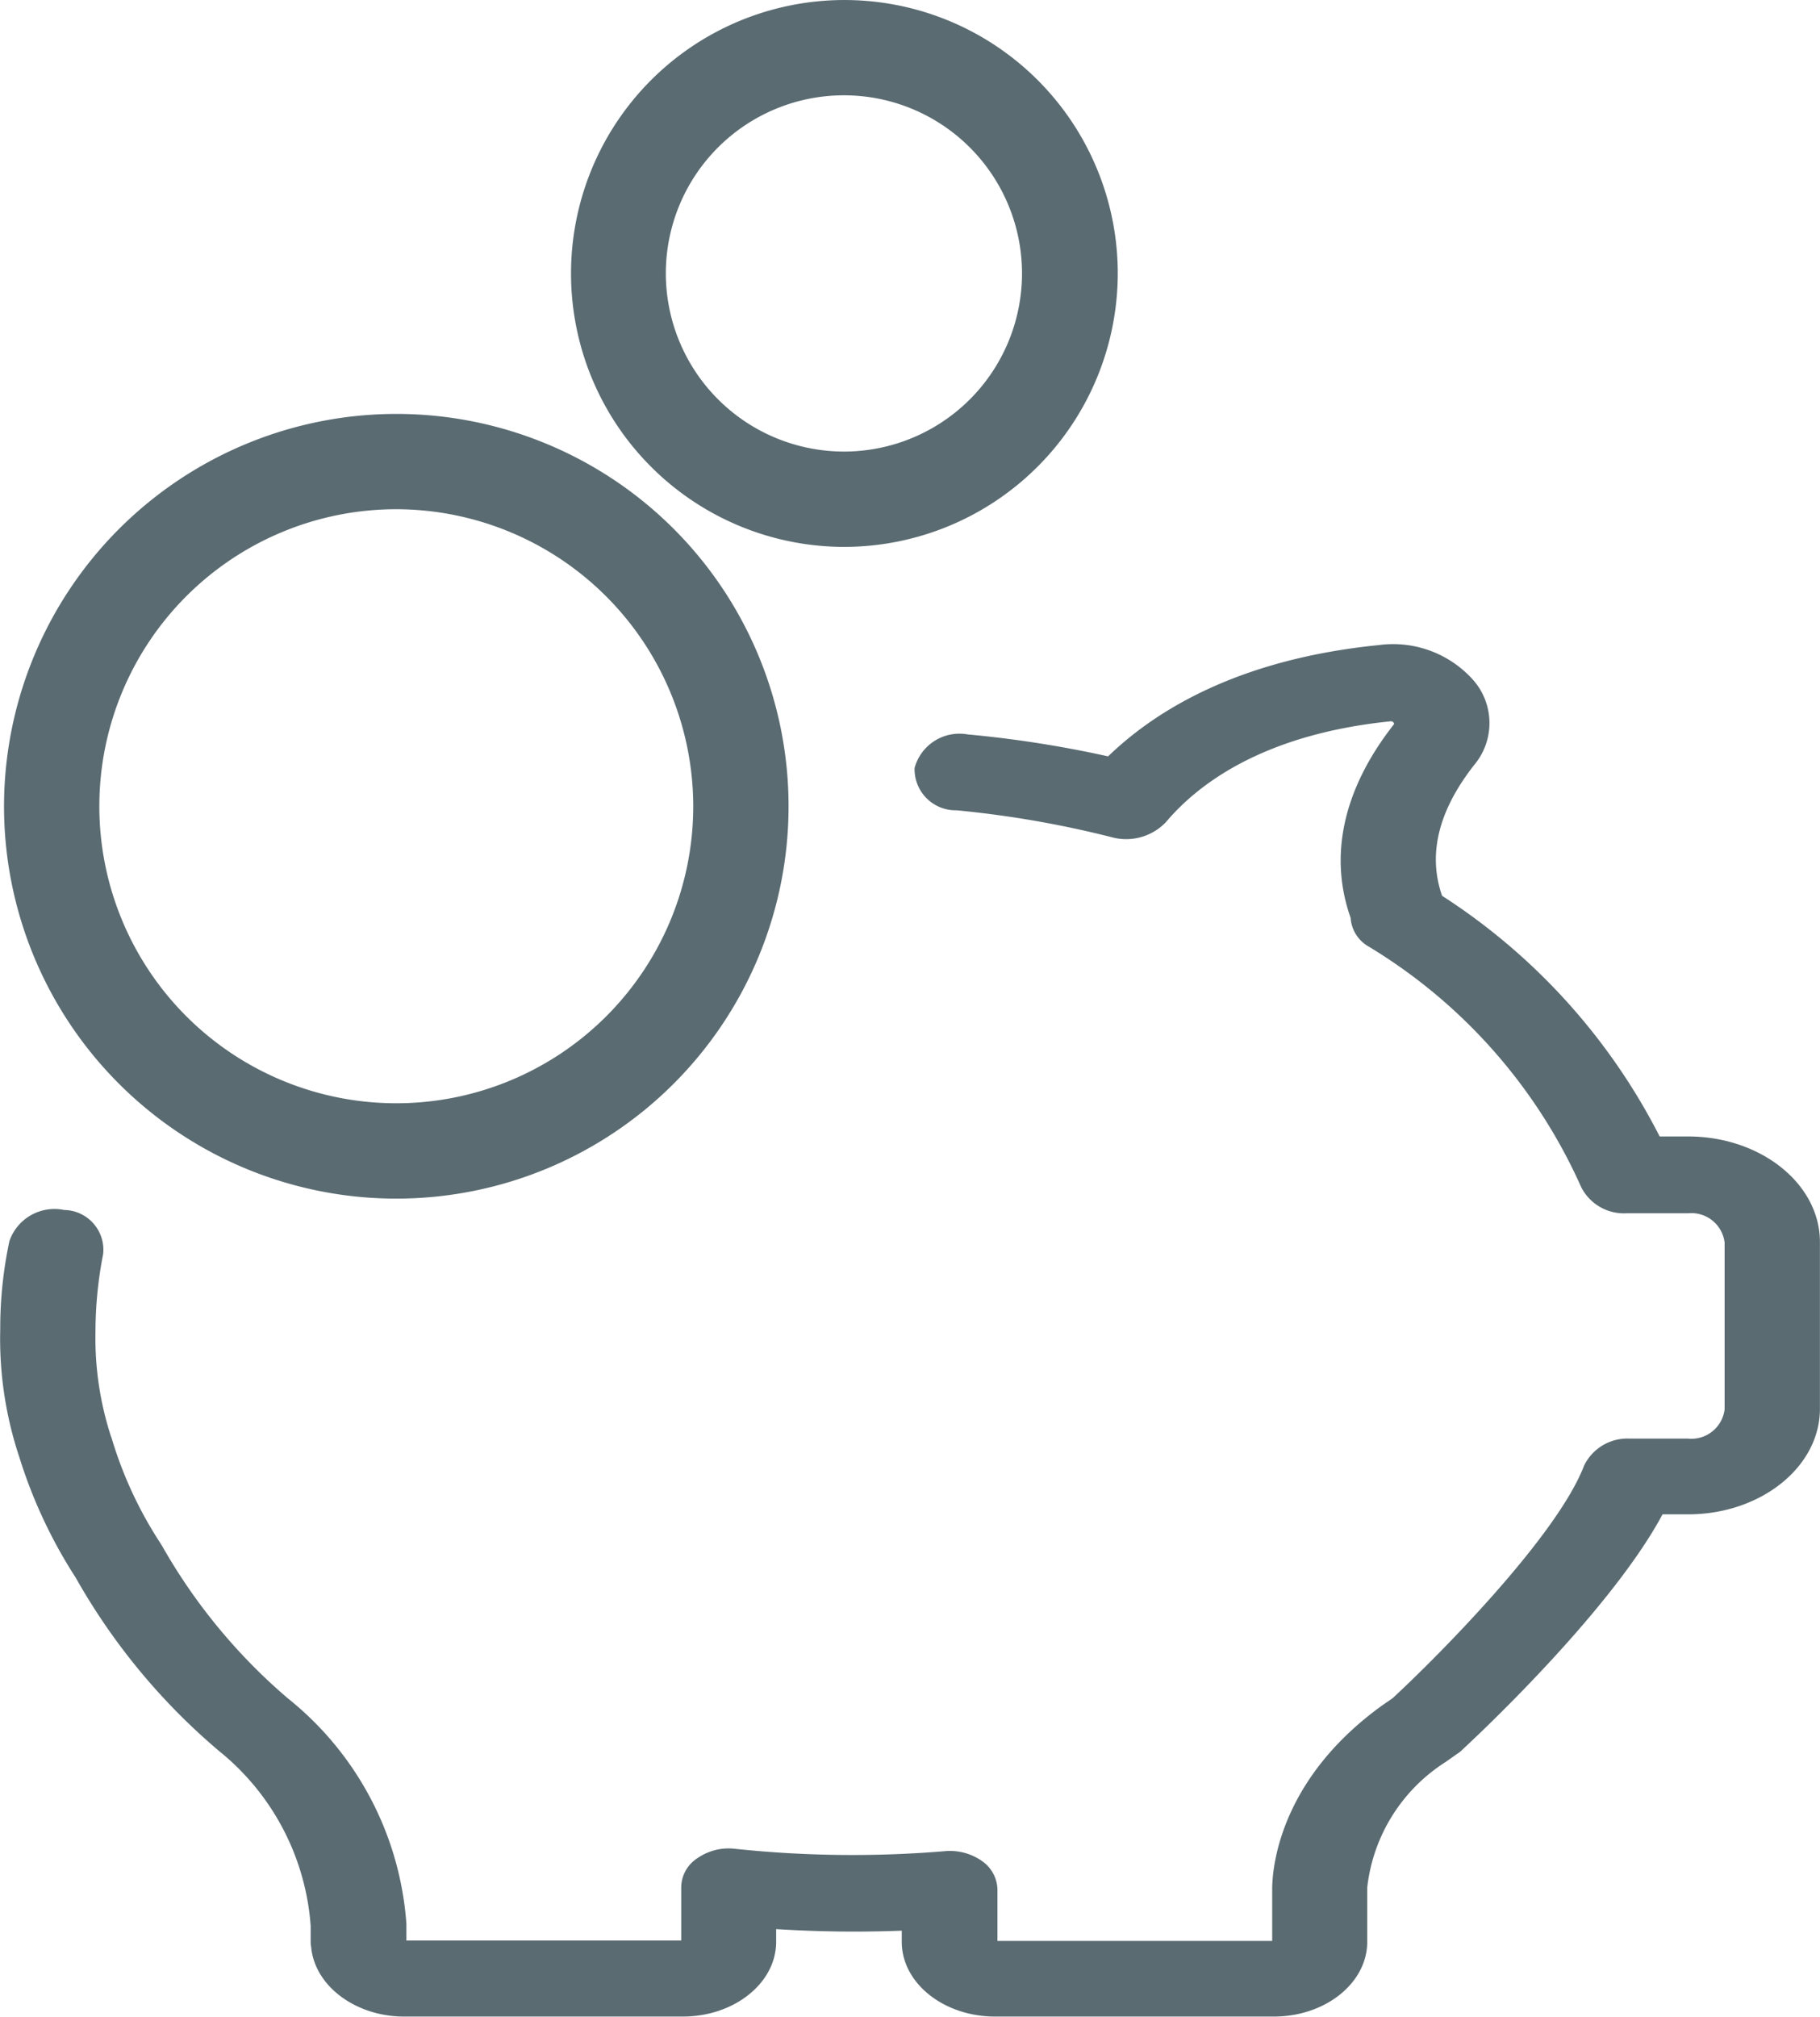
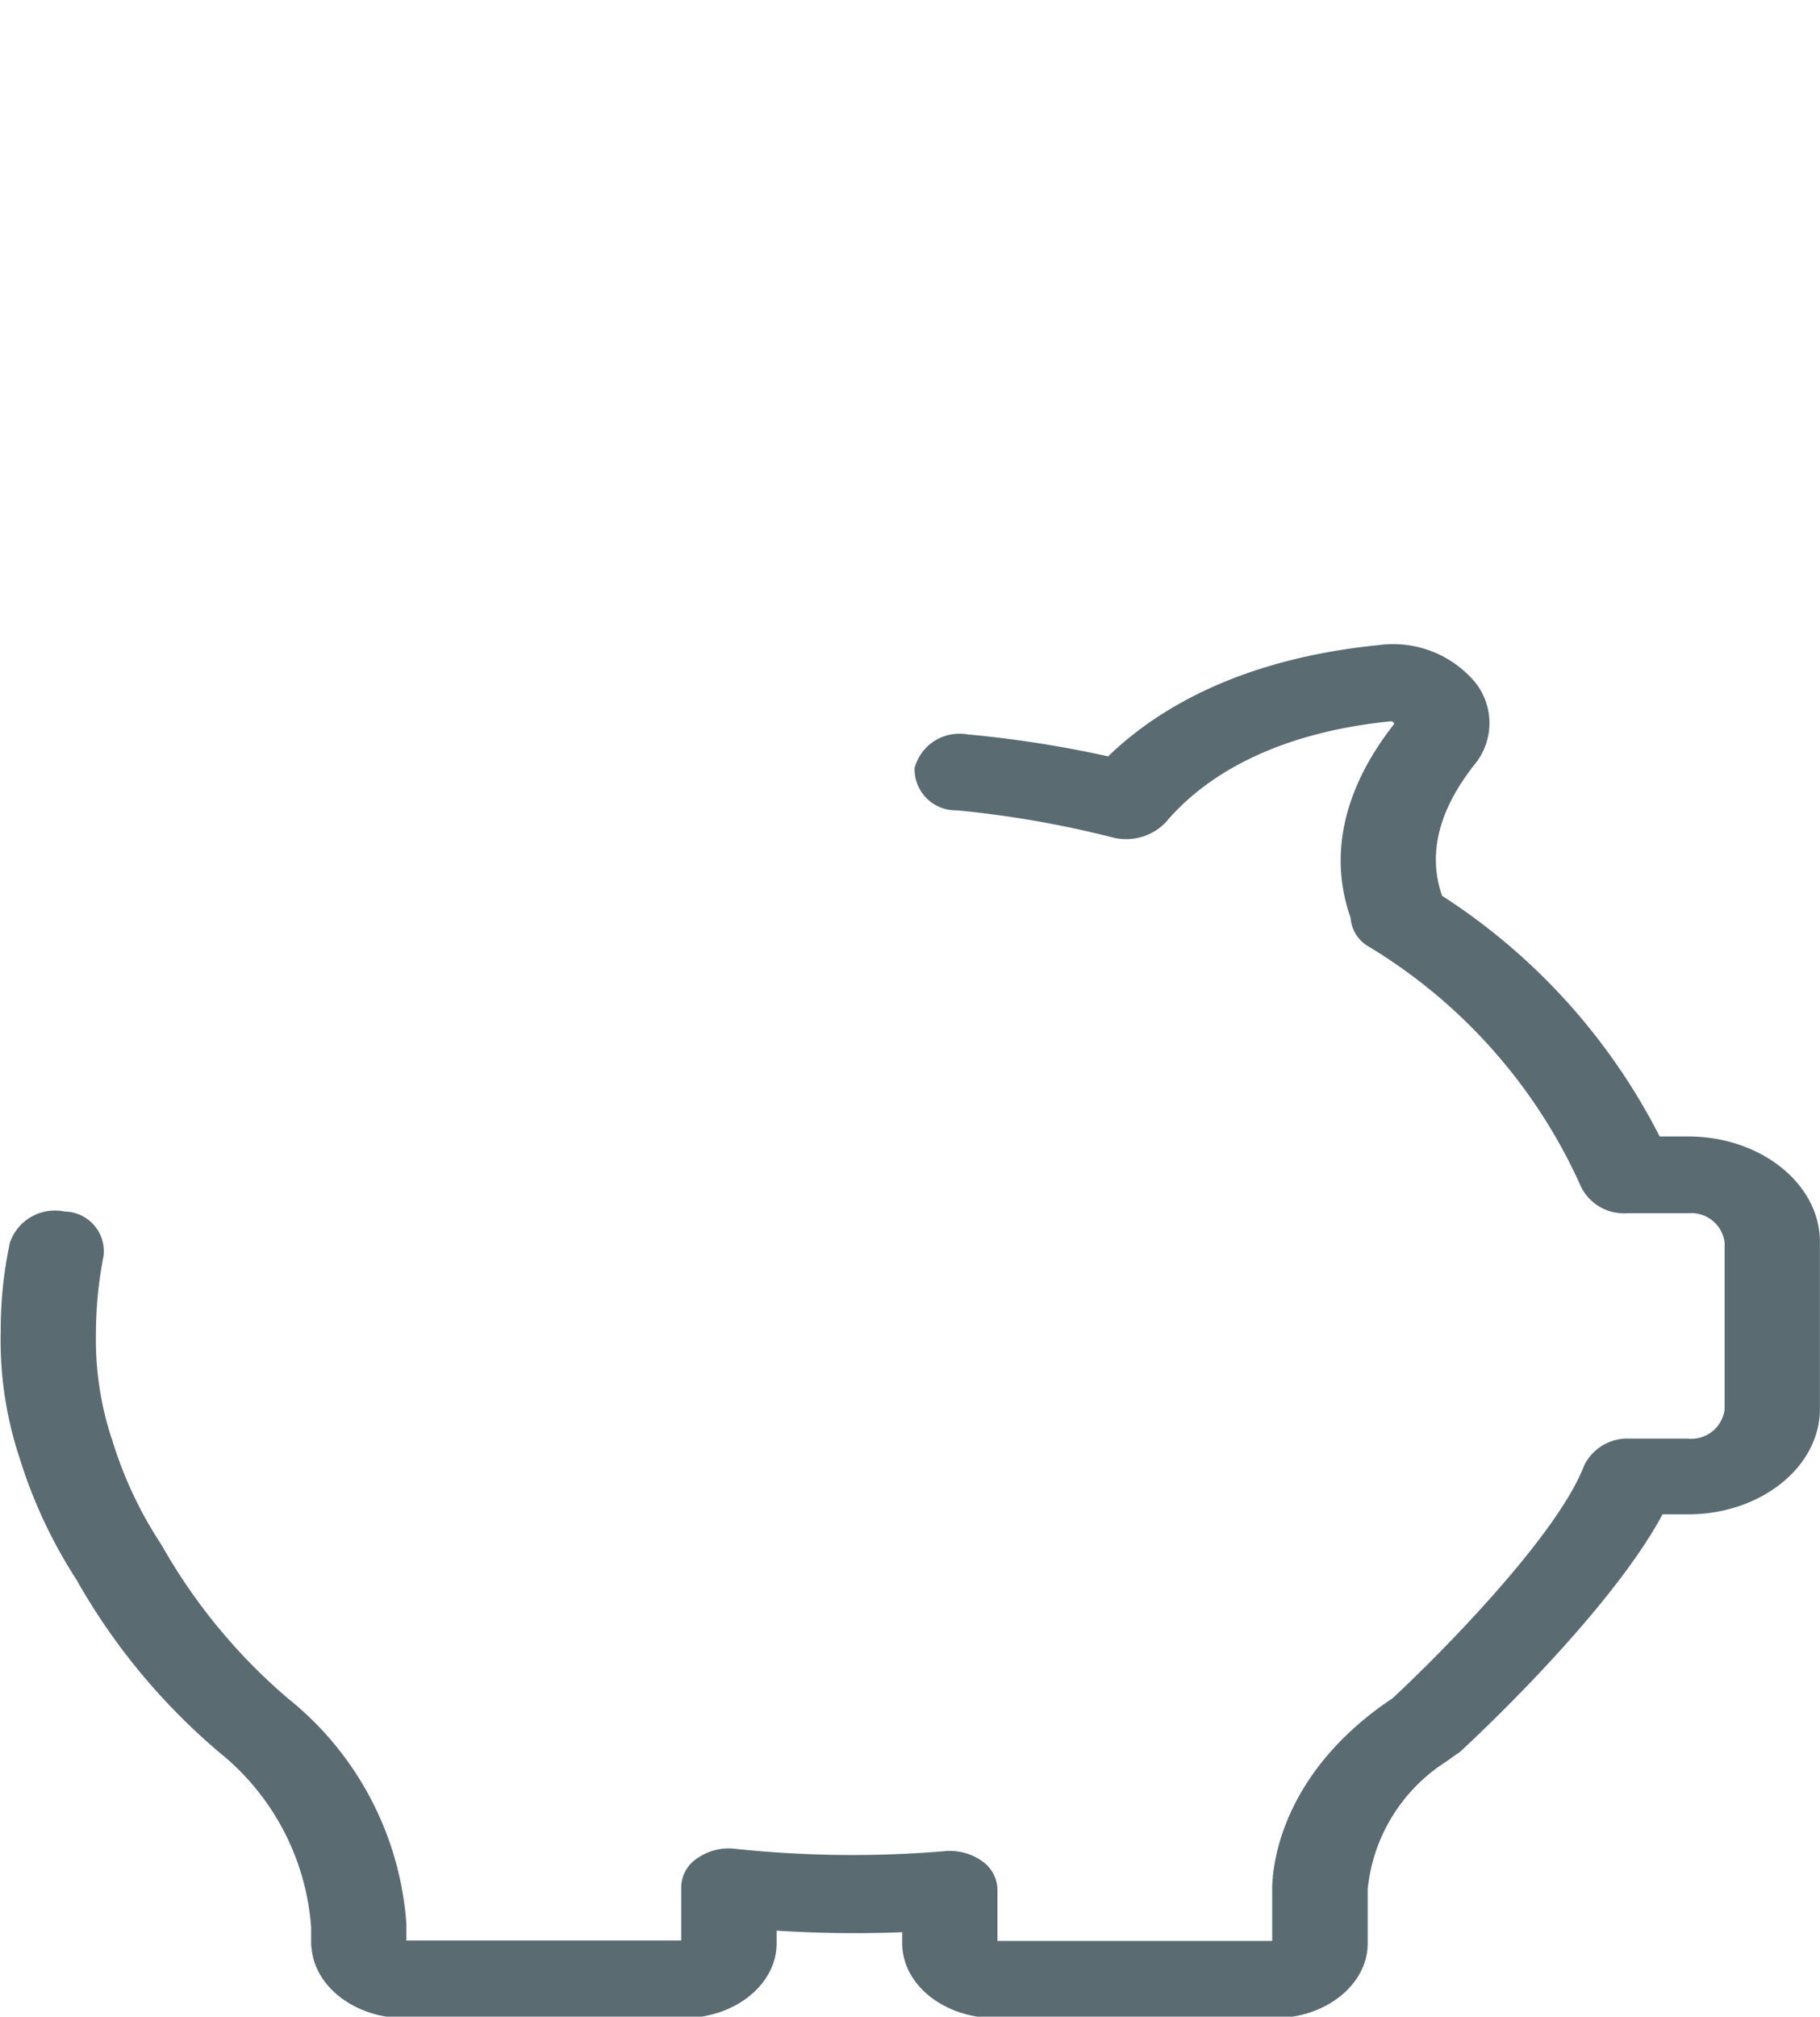
<svg xmlns="http://www.w3.org/2000/svg" width="76.402" height="84.639" viewBox="0 0 76.402 84.639">
-   <path d="M116.664,180.747l.505-.356a.887.887,0,0,0,.2-.162c.263-.242,6.162-5.691,8.405-9.878h1.071c3.051,0,5.536-1.989,5.536-4.43v-7c0-2.441-2.485-4.43-5.536-4.43h-1.192a26.1,26.1,0,0,0-9.133-10.1c-.606-1.73-.162-3.573,1.354-5.5a2.733,2.733,0,0,0-.02-3.524,4.5,4.5,0,0,0-3.98-1.5c-5.839.582-9.335,2.7-11.375,4.672a47.2,47.2,0,0,0-5.9-.922,1.95,1.95,0,0,0-2.223,1.407,1.723,1.723,0,0,0,1.758,1.778,43.161,43.161,0,0,1,6.526,1.132,2.308,2.308,0,0,0,2.263-.631c1.374-1.633,4.142-3.7,9.436-4.236a.133.133,0,0,1,.121.048c.04.048.02.081,0,.1-2.1,2.684-2.728,5.481-1.8,8.1a1.494,1.494,0,0,0,.748,1.2,22.483,22.483,0,0,1,8.93,10.1,2.008,2.008,0,0,0,1.9,1.1h2.586a1.407,1.407,0,0,1,1.536,1.229v7a1.407,1.407,0,0,1-1.536,1.229H124.4a2.016,2.016,0,0,0-1.919,1.132c-1.131,2.959-6.1,7.97-8.041,9.765l-.445.307c-4.162,3.007-4.586,6.564-4.607,7.631v2.247H97.854v-2.166a1.5,1.5,0,0,0-.667-1.2,2.338,2.338,0,0,0-1.556-.4,46.882,46.882,0,0,1-8.789-.1,2.3,2.3,0,0,0-1.576.388,1.473,1.473,0,0,0-.687,1.213v2.247H73.042v-.7a13.325,13.325,0,0,0-4.97-9.458,23.916,23.916,0,0,1-5.294-6.418c-.02-.016-.02-.032-.04-.065a16.874,16.874,0,0,1-2.061-4.414l-.02-.065c0-.016-.02-.032-.02-.048a13.357,13.357,0,0,1-.647-4.4v-.049a17.066,17.066,0,0,1,.323-3.2,1.672,1.672,0,0,0-1.637-1.843,2,2,0,0,0-2.3,1.31,17.5,17.5,0,0,0-.384,3.7,15.717,15.717,0,0,0,.808,5.384h0a20.557,20.557,0,0,0,2.364,5.044,26.687,26.687,0,0,0,6.021,7.275,10.384,10.384,0,0,1,3.839,7.34v.663a.864.864,0,0,0,.02.21c.141,1.633,1.859,2.926,3.9,2.926h11.7c2.162,0,3.92-1.407,3.92-3.136v-.534a52.1,52.1,0,0,0,5.273.065v.469c0,1.73,1.758,3.136,3.92,3.136h11.7c2.162,0,3.92-1.407,3.92-3.136v-2.28A7.192,7.192,0,0,1,116.664,180.747Z" transform="translate(-55.982 -106.794)" fill="#5a6b72" />
-   <path d="M56.819,126.367A16.467,16.467,0,1,0,73.286,109.9,16.483,16.483,0,0,0,56.819,126.367Zm28.933,0A12.466,12.466,0,1,1,73.286,113.9,12.486,12.486,0,0,1,85.752,126.367Z" transform="translate(-56.65 -92.528)" fill="#5a6b72" />
-   <path d="M197.572,11.476A11.476,11.476,0,1,0,186.1,22.953,11.494,11.494,0,0,0,197.572,11.476Zm-18.972,0a7.476,7.476,0,1,1,7.476,7.476A7.485,7.485,0,0,1,178.6,11.476Z" transform="translate(-150.649 0)" fill="#5a6b72" />
+   <path d="M116.664,180.747l.505-.356a.887.887,0,0,0,.2-.162c.263-.242,6.162-5.691,8.405-9.878h1.071c3.051,0,5.536-1.989,5.536-4.43v-7c0-2.441-2.485-4.43-5.536-4.43h-1.192a26.1,26.1,0,0,0-9.133-10.1c-.606-1.73-.162-3.573,1.354-5.5a2.733,2.733,0,0,0-.02-3.524,4.5,4.5,0,0,0-3.98-1.5c-5.839.582-9.335,2.7-11.375,4.672a47.2,47.2,0,0,0-5.9-.922,1.95,1.95,0,0,0-2.223,1.407,1.723,1.723,0,0,0,1.758,1.778,43.161,43.161,0,0,1,6.526,1.132,2.308,2.308,0,0,0,2.263-.631c1.374-1.633,4.142-3.7,9.436-4.236a.133.133,0,0,1,.121.048c.04.048.02.081,0,.1-2.1,2.684-2.728,5.481-1.8,8.1a1.494,1.494,0,0,0,.748,1.2,22.483,22.483,0,0,1,8.93,10.1,2.008,2.008,0,0,0,1.9,1.1h2.586a1.407,1.407,0,0,1,1.536,1.229v7a1.407,1.407,0,0,1-1.536,1.229H124.4a2.016,2.016,0,0,0-1.919,1.132c-1.131,2.959-6.1,7.97-8.041,9.765l-.445.307c-4.162,3.007-4.586,6.564-4.607,7.631v2.247H97.854v-2.166a1.5,1.5,0,0,0-.667-1.2,2.338,2.338,0,0,0-1.556-.4,46.882,46.882,0,0,1-8.789-.1,2.3,2.3,0,0,0-1.576.388,1.473,1.473,0,0,0-.687,1.213v2.247H73.042v-.7a13.325,13.325,0,0,0-4.97-9.458,23.916,23.916,0,0,1-5.294-6.418c-.02-.016-.02-.032-.04-.065a16.874,16.874,0,0,1-2.061-4.414c0-.016-.02-.032-.02-.048a13.357,13.357,0,0,1-.647-4.4v-.049a17.066,17.066,0,0,1,.323-3.2,1.672,1.672,0,0,0-1.637-1.843,2,2,0,0,0-2.3,1.31,17.5,17.5,0,0,0-.384,3.7,15.717,15.717,0,0,0,.808,5.384h0a20.557,20.557,0,0,0,2.364,5.044,26.687,26.687,0,0,0,6.021,7.275,10.384,10.384,0,0,1,3.839,7.34v.663a.864.864,0,0,0,.02.21c.141,1.633,1.859,2.926,3.9,2.926h11.7c2.162,0,3.92-1.407,3.92-3.136v-.534a52.1,52.1,0,0,0,5.273.065v.469c0,1.73,1.758,3.136,3.92,3.136h11.7c2.162,0,3.92-1.407,3.92-3.136v-2.28A7.192,7.192,0,0,1,116.664,180.747Z" transform="translate(-55.982 -106.794)" fill="#5a6b72" />
</svg>